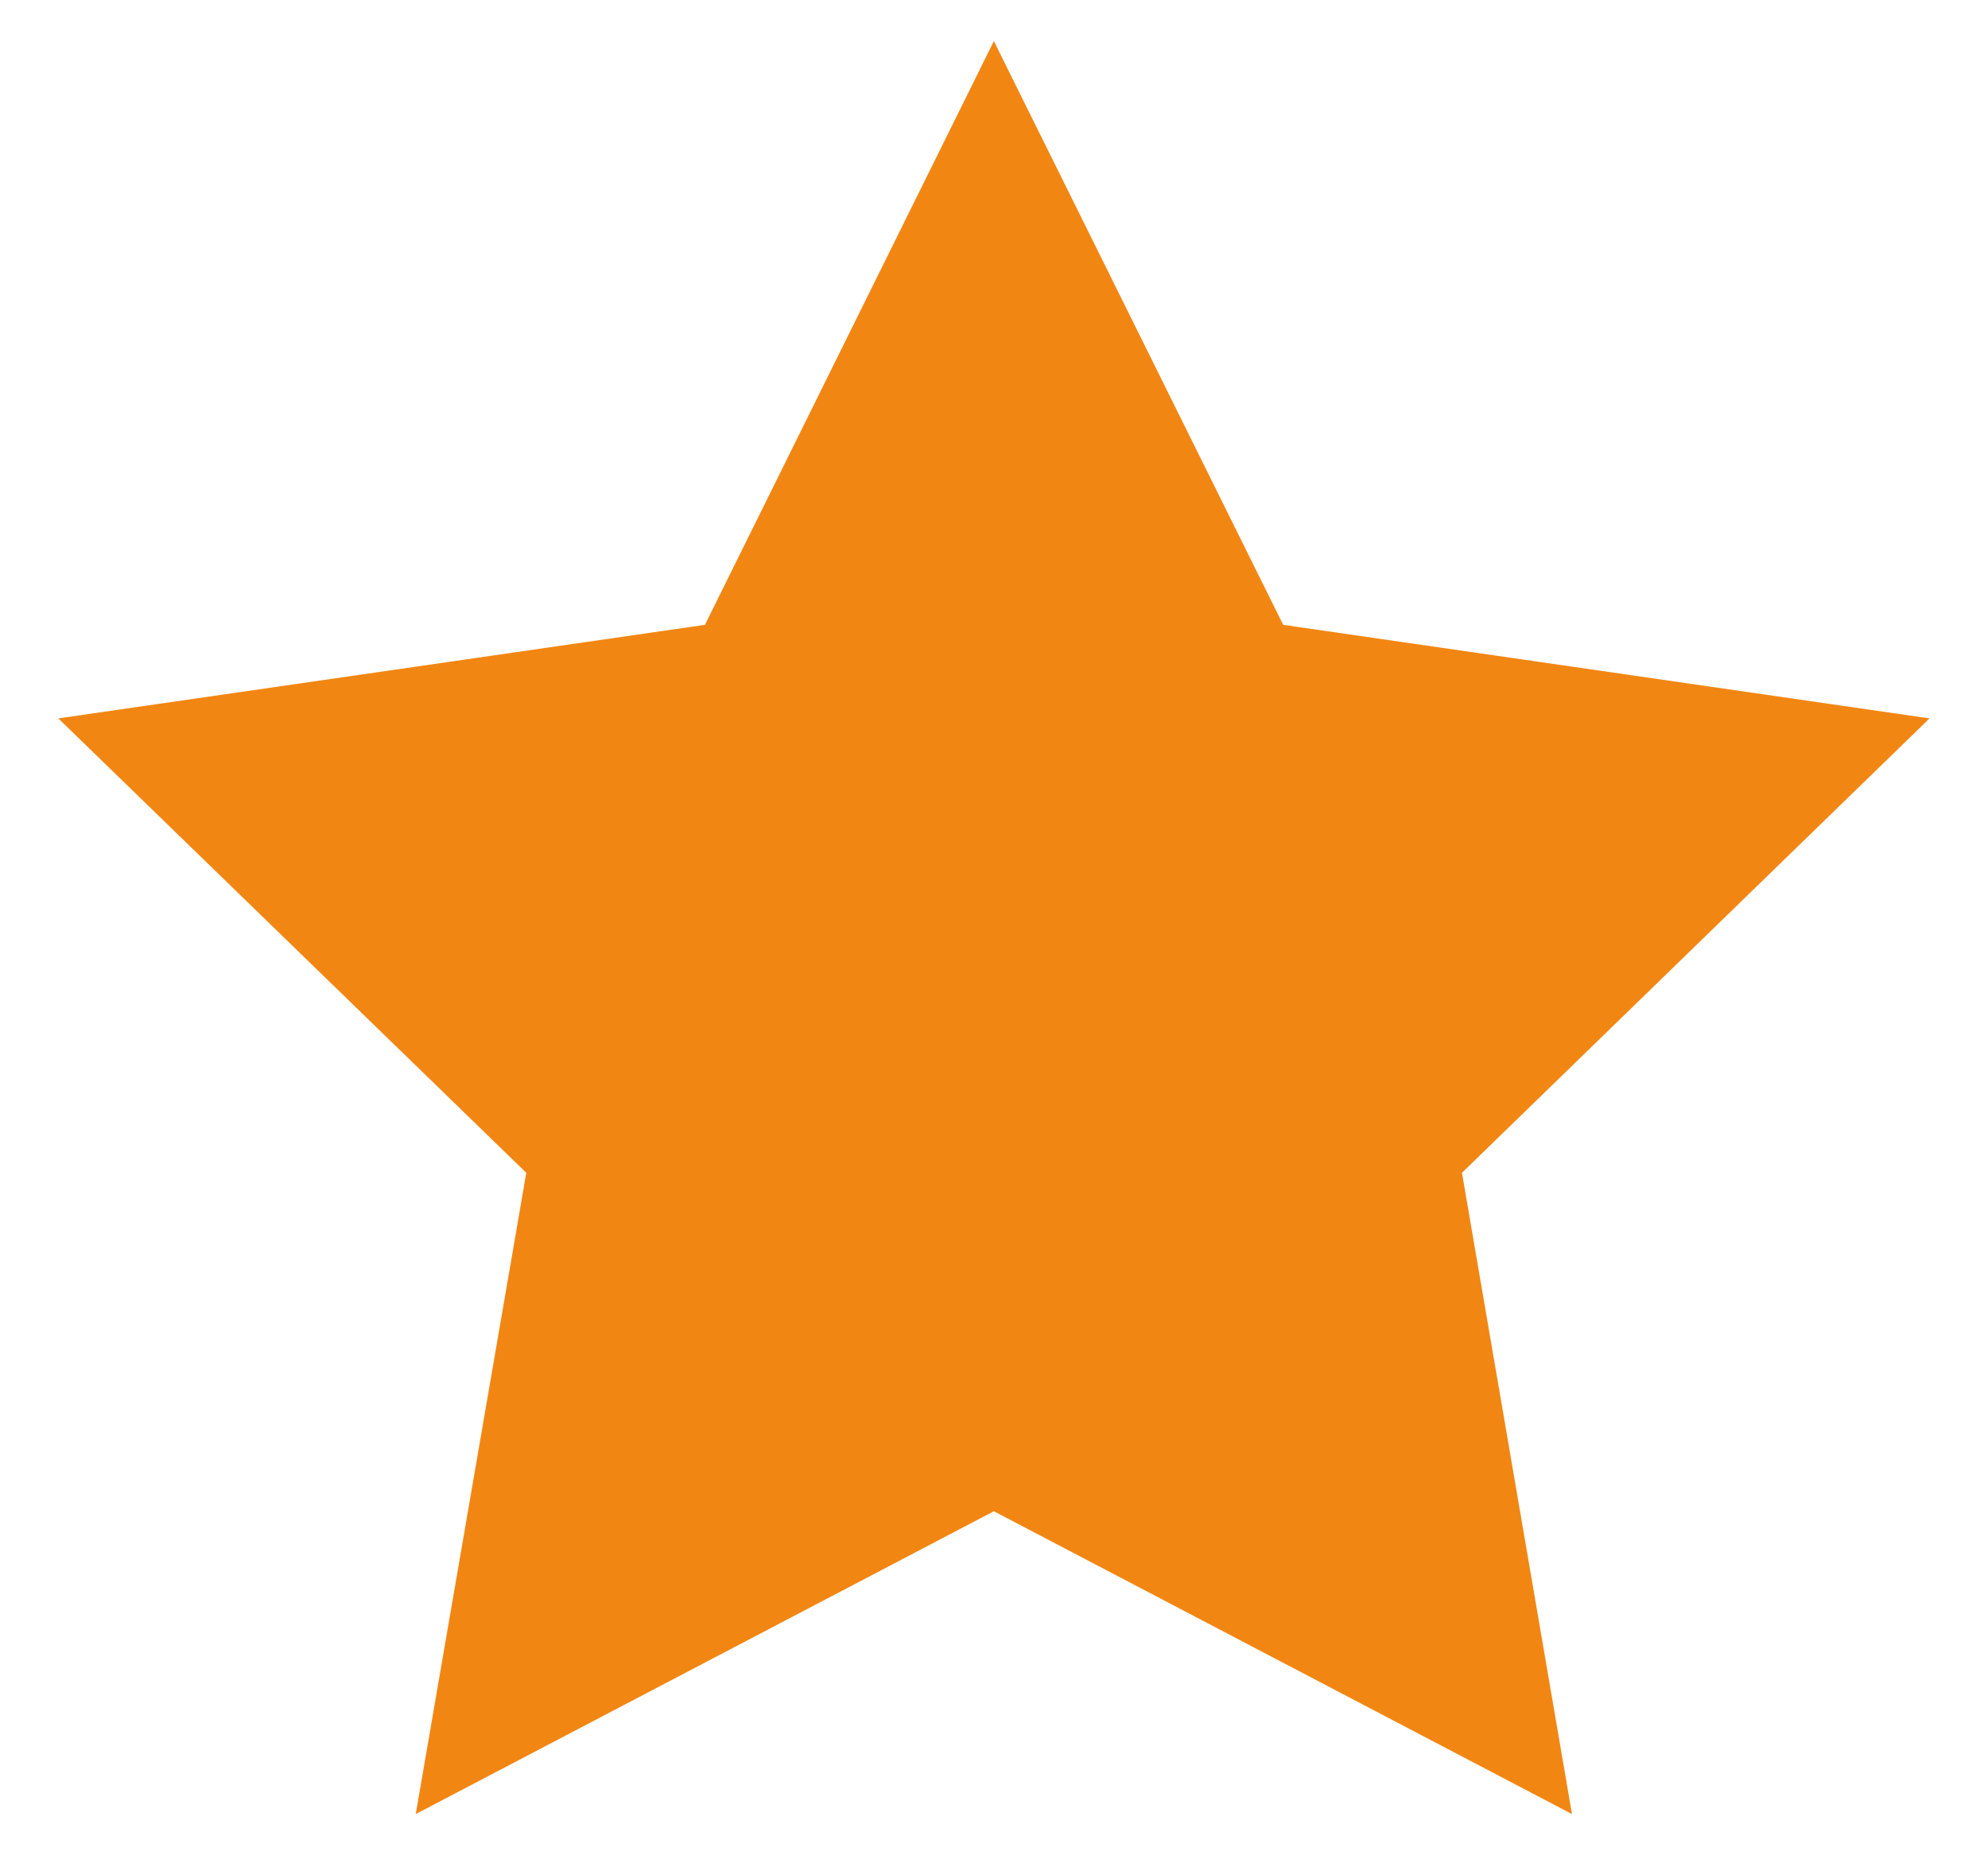
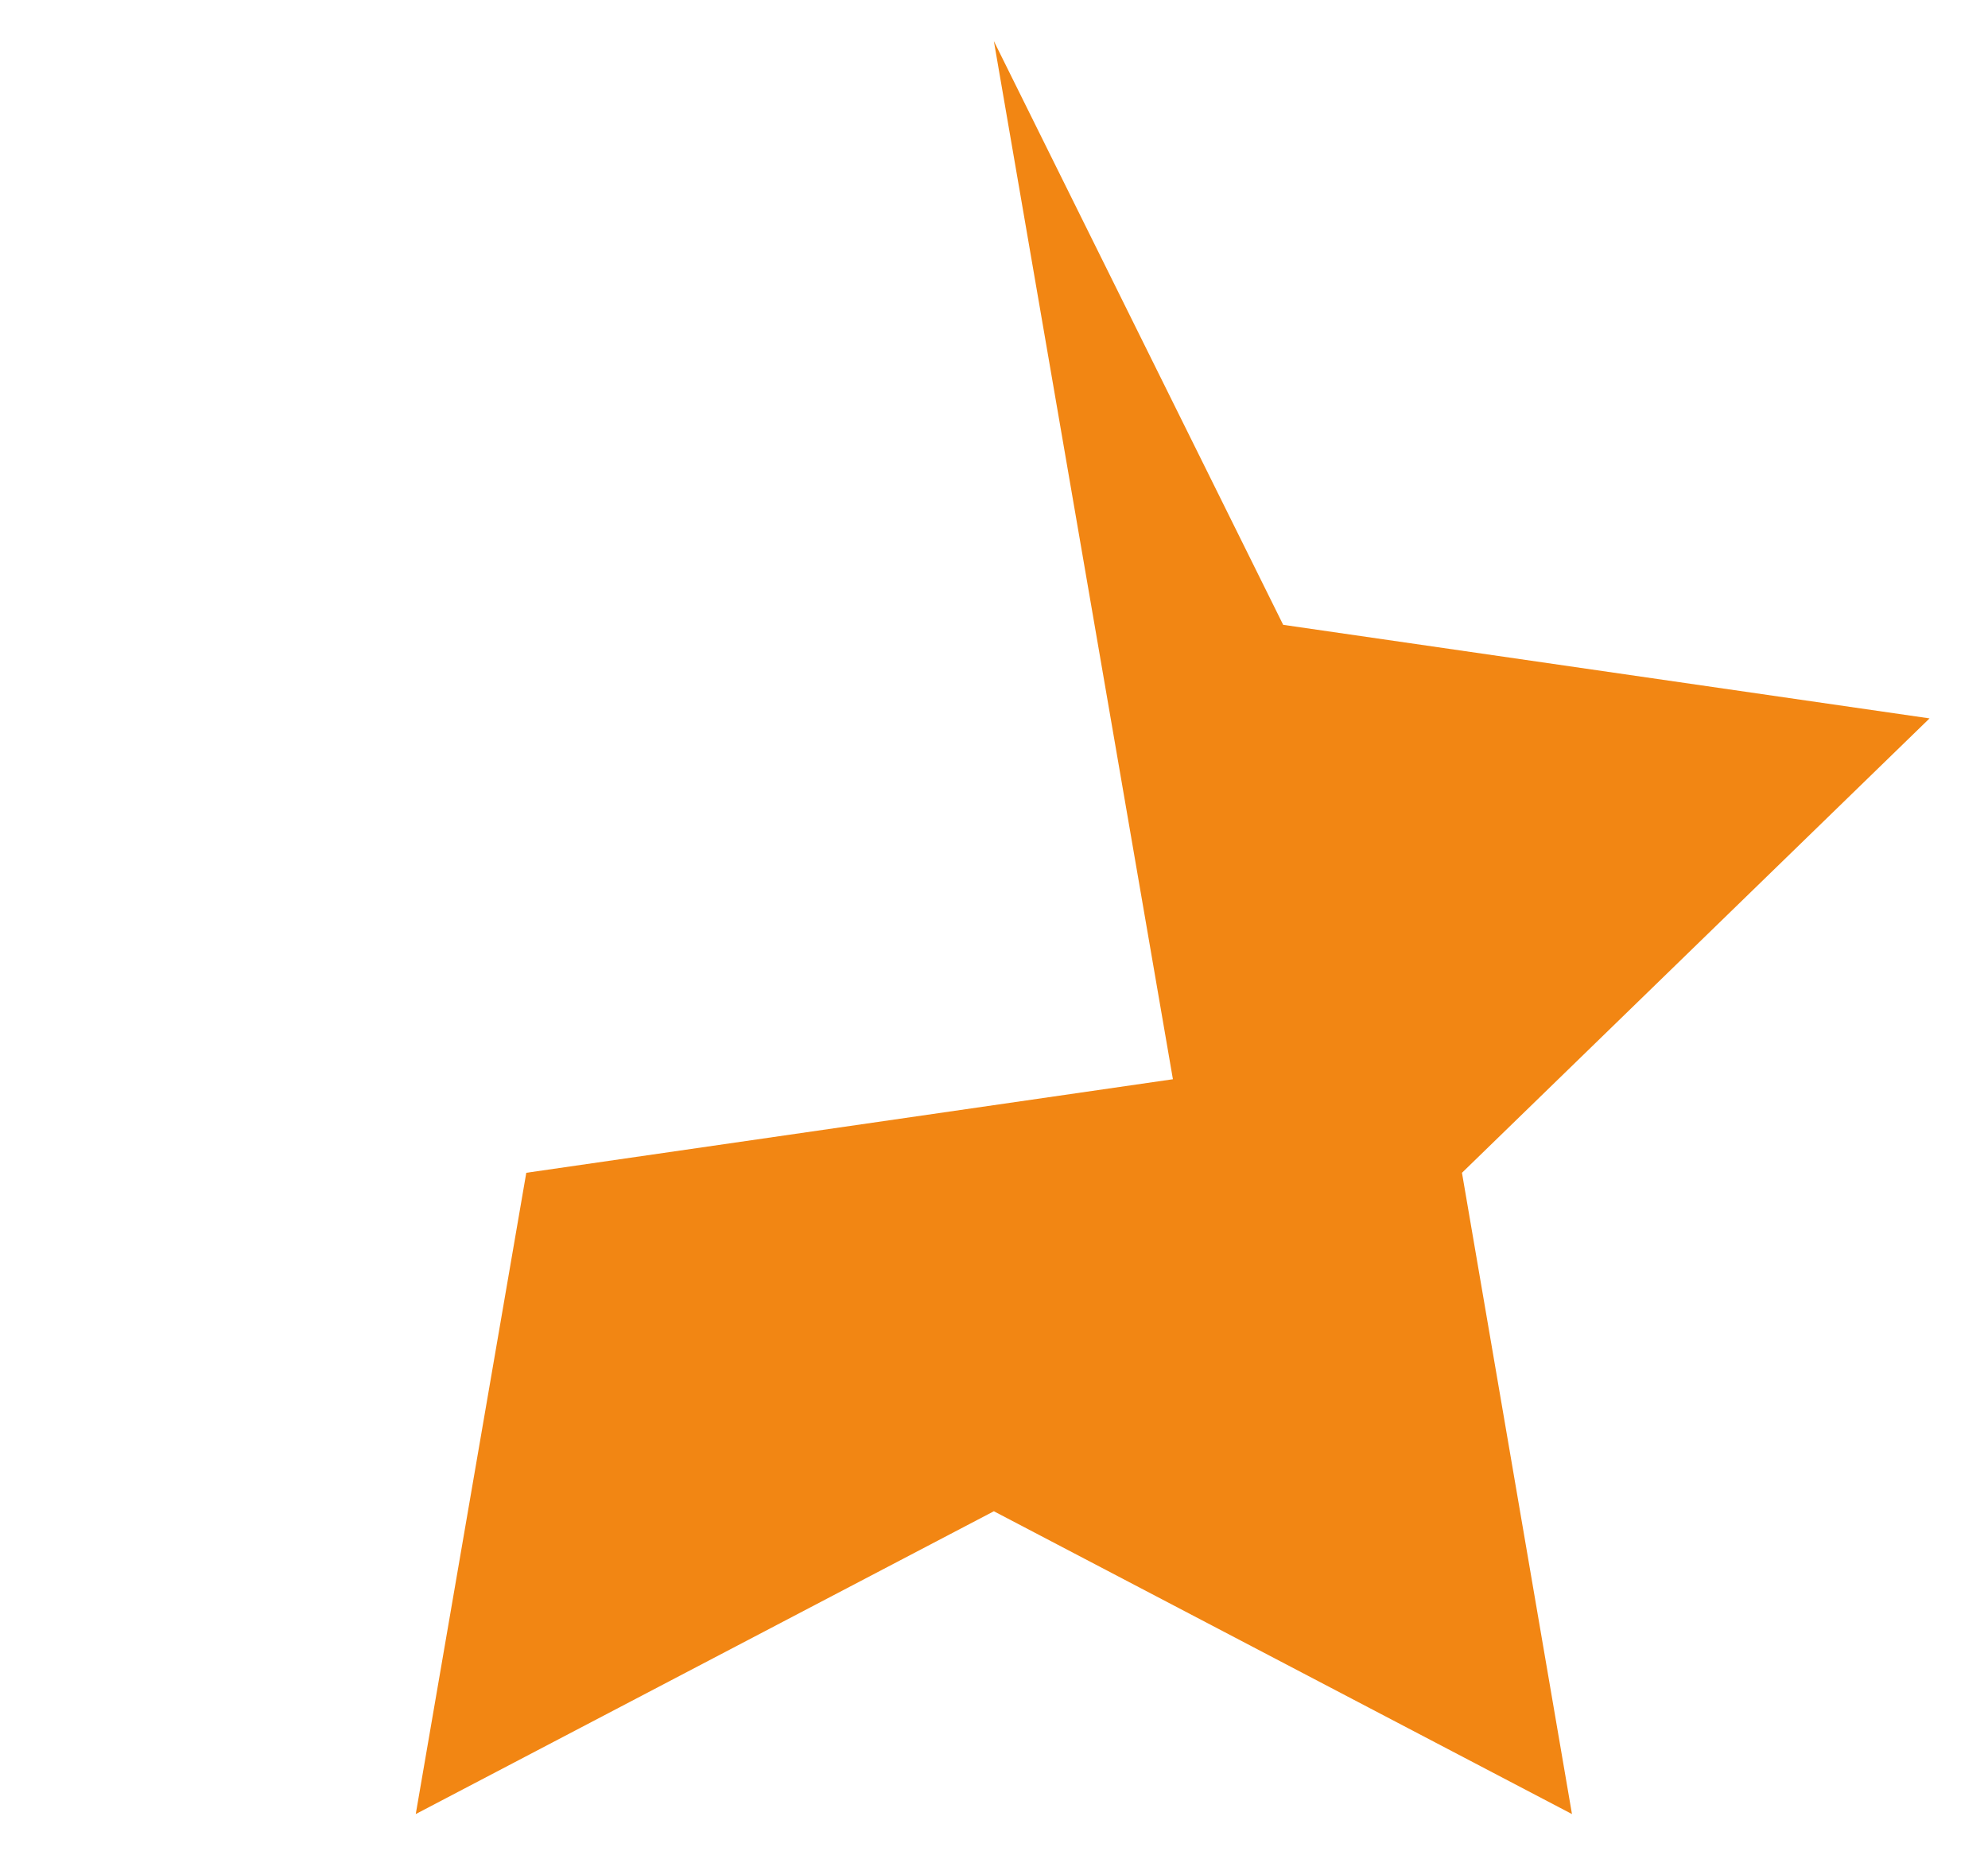
<svg xmlns="http://www.w3.org/2000/svg" width="15" height="14">
-   <path fill="#F28613" d="M7.499.31l2.183 4.405 4.877.706-3.528 3.429.83 4.839-4.362-2.285-4.362 2.285.834-4.839L.44 5.421l4.879-.706z" />
+   <path fill="#F28613" d="M7.499.31l2.183 4.405 4.877.706-3.528 3.429.83 4.839-4.362-2.285-4.362 2.285.834-4.839l4.879-.706z" />
</svg>